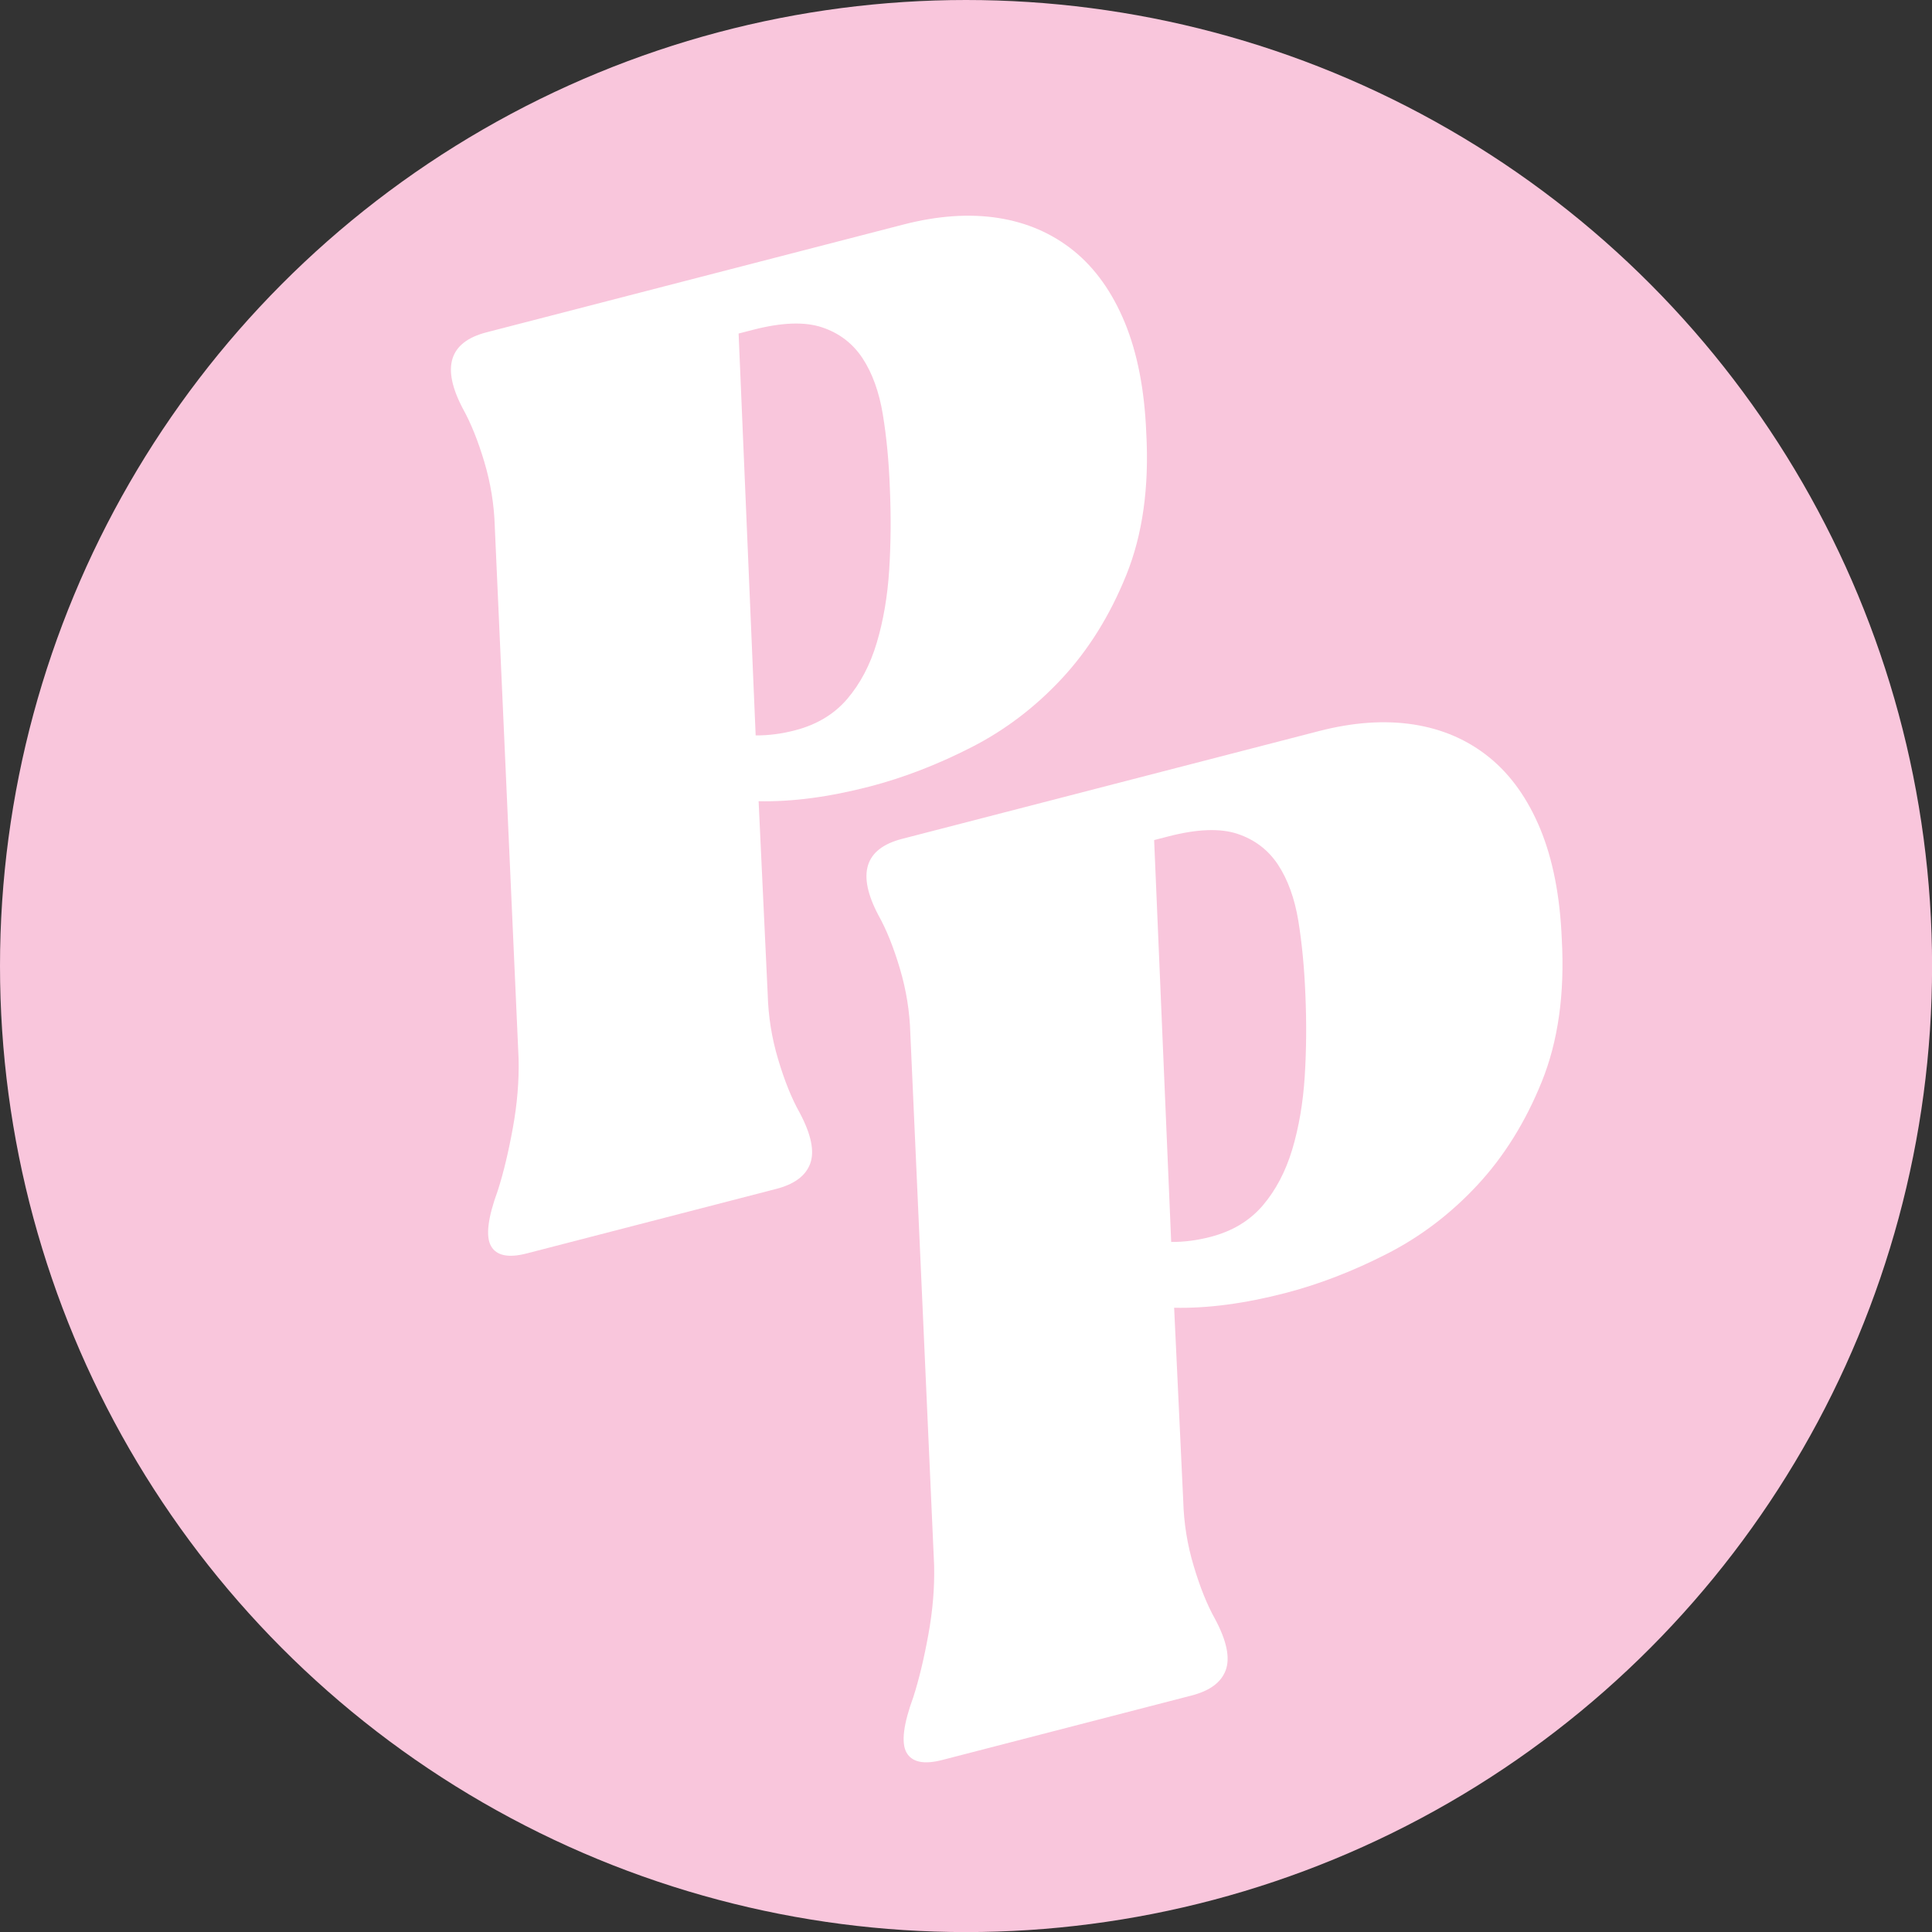
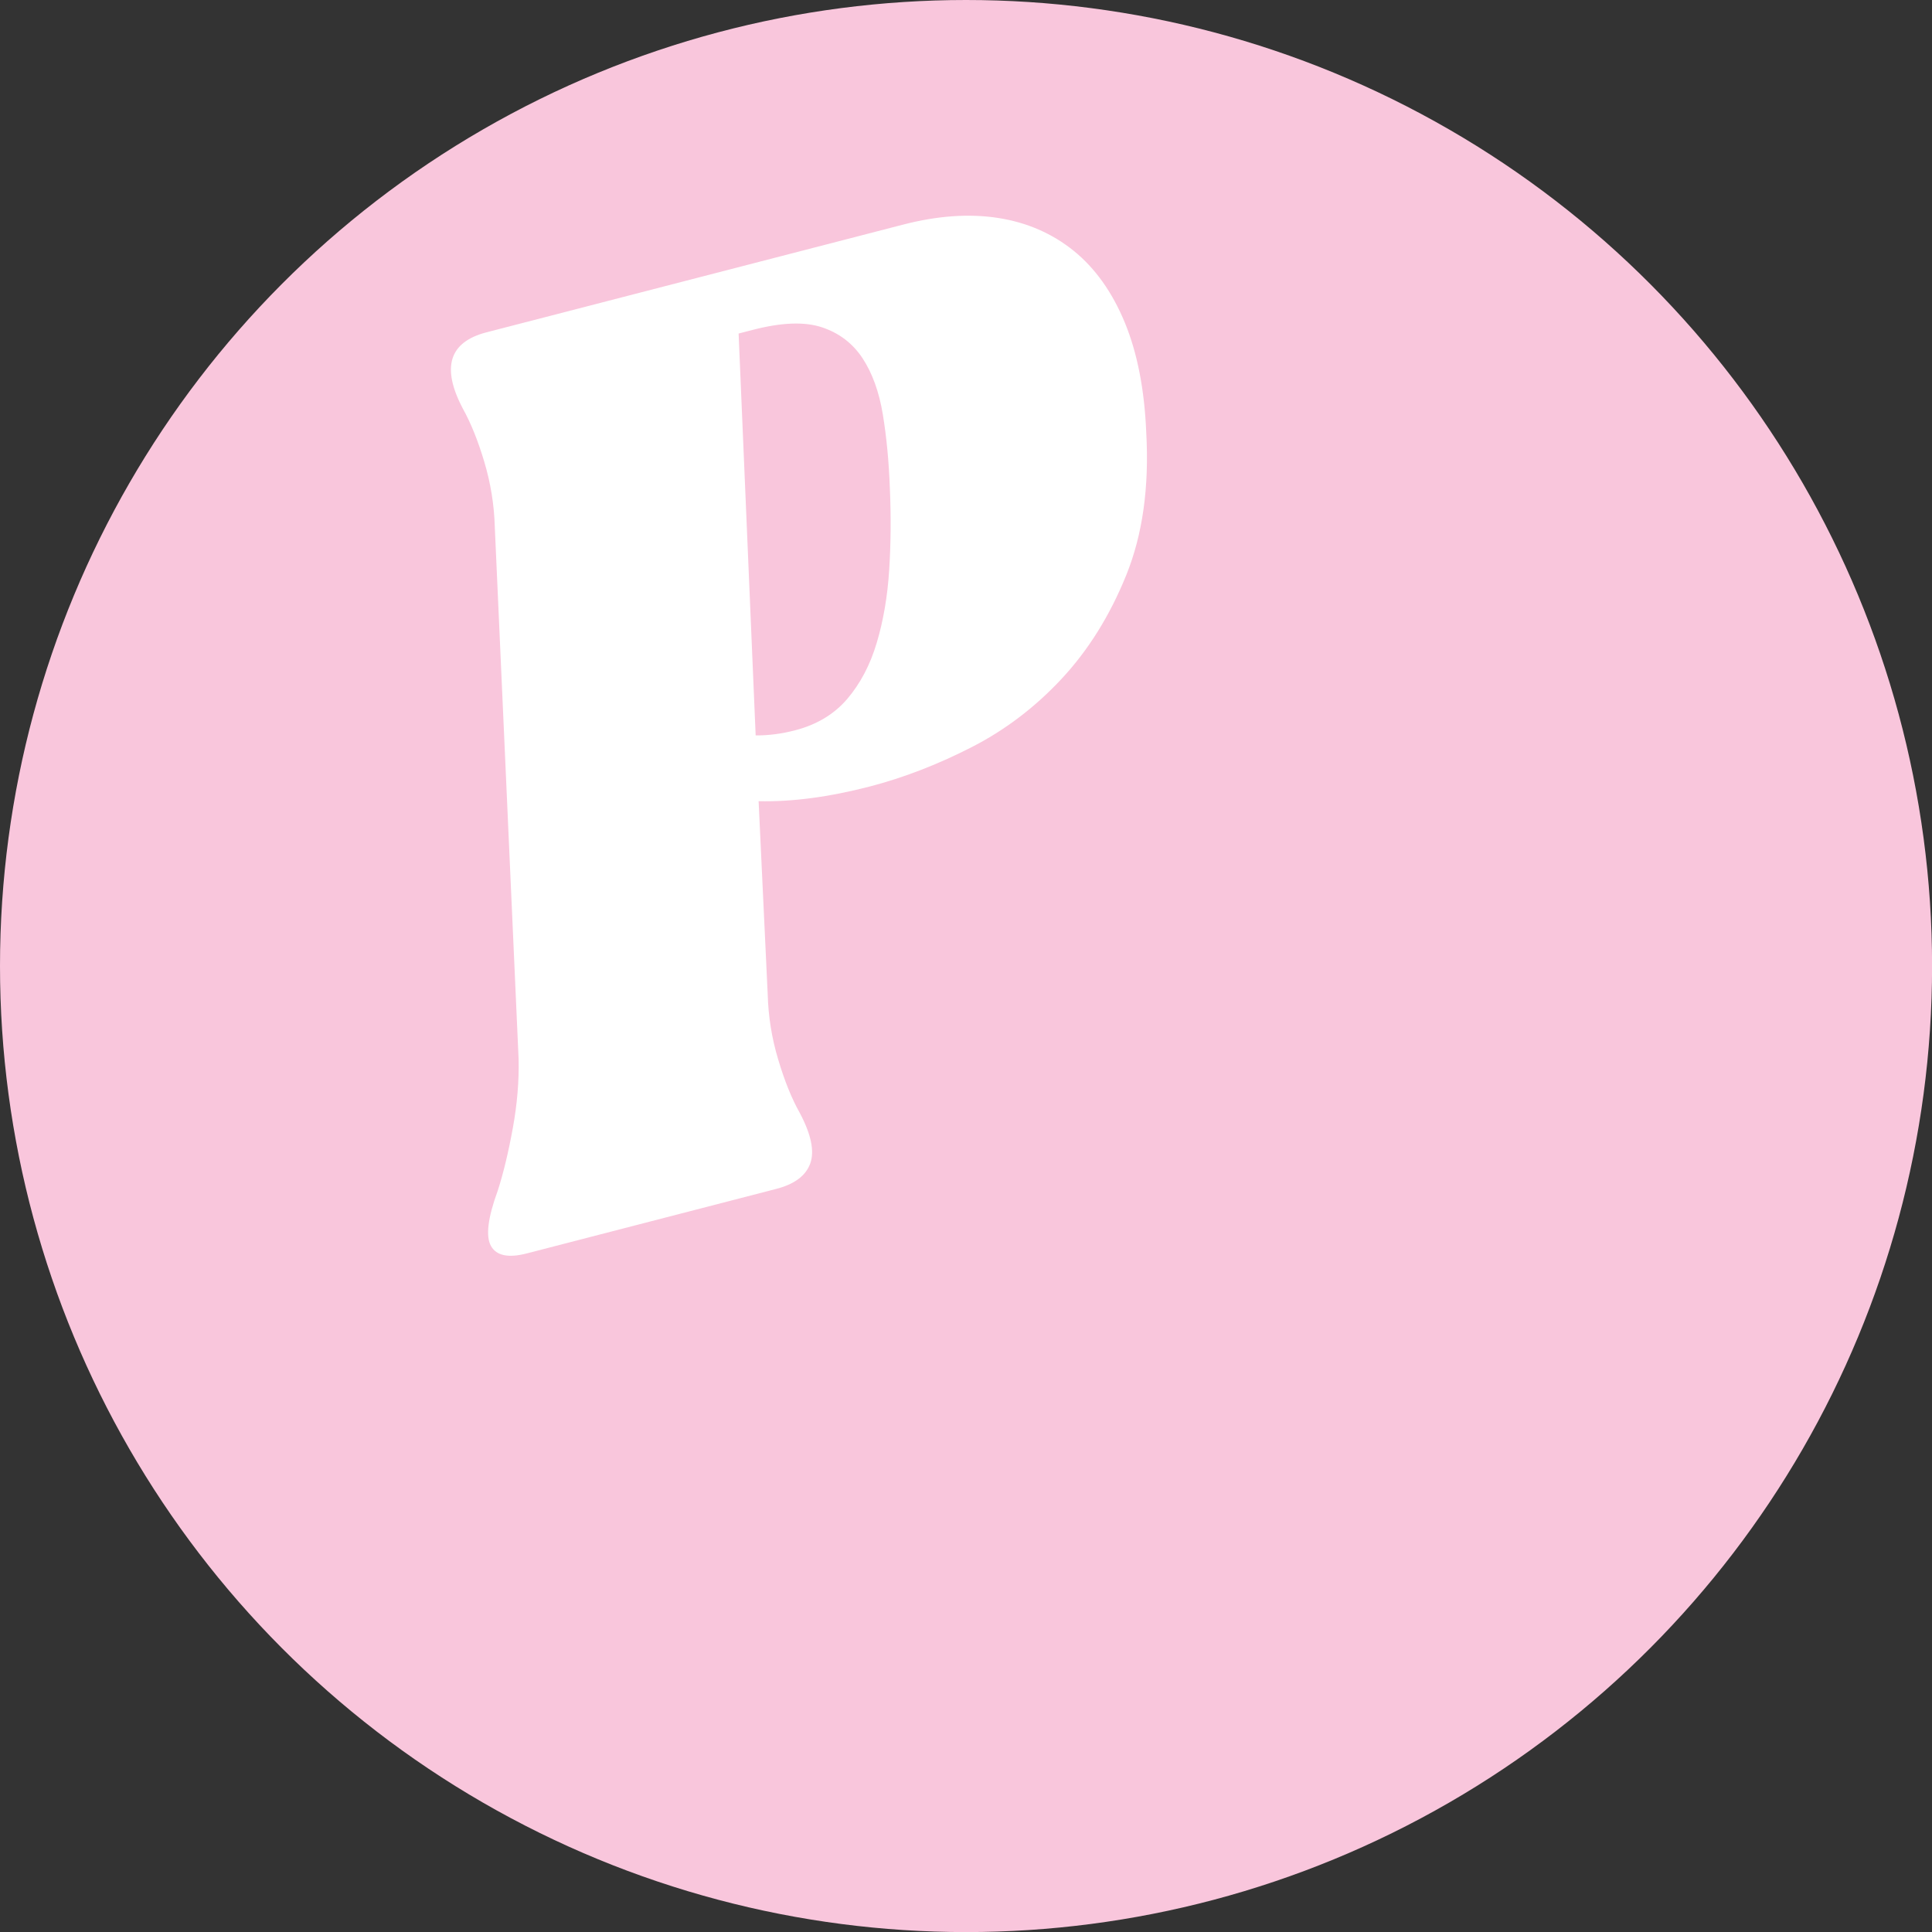
<svg xmlns="http://www.w3.org/2000/svg" viewBox="0 0 254.93 254.93" data-sanitized-data-name="Layer 2" data-name="Layer 2" id="Layer_2">
  <rect x="0" y="0" width="254.93" height="254.93" fill="#333333" stroke="none" />
  <defs>
    <style>
      .cls-1 {
        fill: #fff;
      }

      .cls-1, .cls-2 {
        stroke-width: 0px;
      }

      .cls-2 {
        fill: #f9c6dc;
      }
    </style>
  </defs>
  <g data-sanitized-data-name="Layer 1" data-name="Layer 1" id="Layer_1-2">
    <circle r="127.47" cy="127.47" cx="127.47" class="cls-2" />
    <path d="M151.25,57.08c.4,7.2-.48,13.47-2.64,18.81-2.16,5.34-5,9.89-8.52,13.67-3.52,3.78-7.51,6.81-11.98,9.08-4.47,2.28-8.92,3.99-13.34,5.14-5.37,1.39-10.26,2.04-14.67,1.94l1.2,25.49c.08,2.9.53,5.76,1.38,8.58.84,2.82,1.78,5.16,2.83,7.02,1.53,2.87,1.99,5.11,1.4,6.72-.59,1.62-2.1,2.74-4.53,3.36l-32.87,8.5c-2.43.63-4,.3-4.72-.97-.72-1.27-.43-3.71.89-7.31.75-2.33,1.41-5.08,1.99-8.27.58-3.18.83-6.23.76-9.13l-3.14-70.17c-.08-2.9-.54-5.76-1.38-8.58-.84-2.82-1.79-5.16-2.83-7.03-2.87-5.44-1.83-8.8,3.12-10.08l55-14.22c4.53-1.17,8.7-1.46,12.5-.87,3.8.59,7.13,2.04,9.97,4.33,2.84,2.3,5.09,5.46,6.75,9.47,1.65,4.01,2.6,8.85,2.83,14.53ZM97.46,44.01l2.25,53.03c1.69.01,3.43-.21,5.22-.68,2.84-.74,5.13-2.11,6.86-4.13,1.72-2.02,3.03-4.49,3.9-7.42.87-2.92,1.42-6.13,1.64-9.61.22-3.48.25-7.06.09-10.73-.13-3.56-.44-6.82-.93-9.79-.49-2.96-1.38-5.43-2.67-7.4-1.3-1.97-3.08-3.33-5.36-4.09-2.28-.76-5.31-.65-9.1.33l-1.9.49Z" class="cls-1" />
-     <path d="M206.08,123.92c.4,7.2-.48,13.47-2.64,18.81-2.16,5.34-5,9.89-8.52,13.67-3.52,3.78-7.51,6.81-11.98,9.08-4.47,2.28-8.91,3.99-13.34,5.14-5.37,1.39-10.26,2.04-14.67,1.94l1.2,25.49c.08,2.91.53,5.76,1.38,8.58.84,2.82,1.78,5.16,2.83,7.02,1.53,2.87,1.99,5.11,1.4,6.72-.59,1.62-2.1,2.74-4.53,3.36l-32.87,8.5c-2.42.63-4,.3-4.72-.97-.72-1.27-.43-3.71.89-7.31.75-2.33,1.41-5.08,1.99-8.27.58-3.18.83-6.23.76-9.13l-3.14-70.17c-.08-2.9-.54-5.76-1.38-8.58-.84-2.82-1.78-5.16-2.83-7.03-2.87-5.44-1.83-8.8,3.12-10.08l55-14.22c4.53-1.17,8.7-1.46,12.5-.87,3.8.59,7.13,2.03,9.97,4.33,2.84,2.3,5.09,5.46,6.75,9.47,1.65,4.01,2.6,8.85,2.83,14.53ZM152.29,110.85l2.25,53.03c1.69.01,3.43-.21,5.22-.68,2.84-.74,5.13-2.11,6.86-4.13,1.72-2.02,3.02-4.49,3.9-7.42.87-2.92,1.42-6.13,1.64-9.61.22-3.48.25-7.06.09-10.73-.14-3.56-.45-6.82-.93-9.79-.49-2.96-1.38-5.43-2.67-7.4-1.3-1.97-3.08-3.33-5.36-4.09-2.28-.76-5.31-.65-9.1.33l-1.9.49Z" class="cls-1" />
  </g>
</svg>